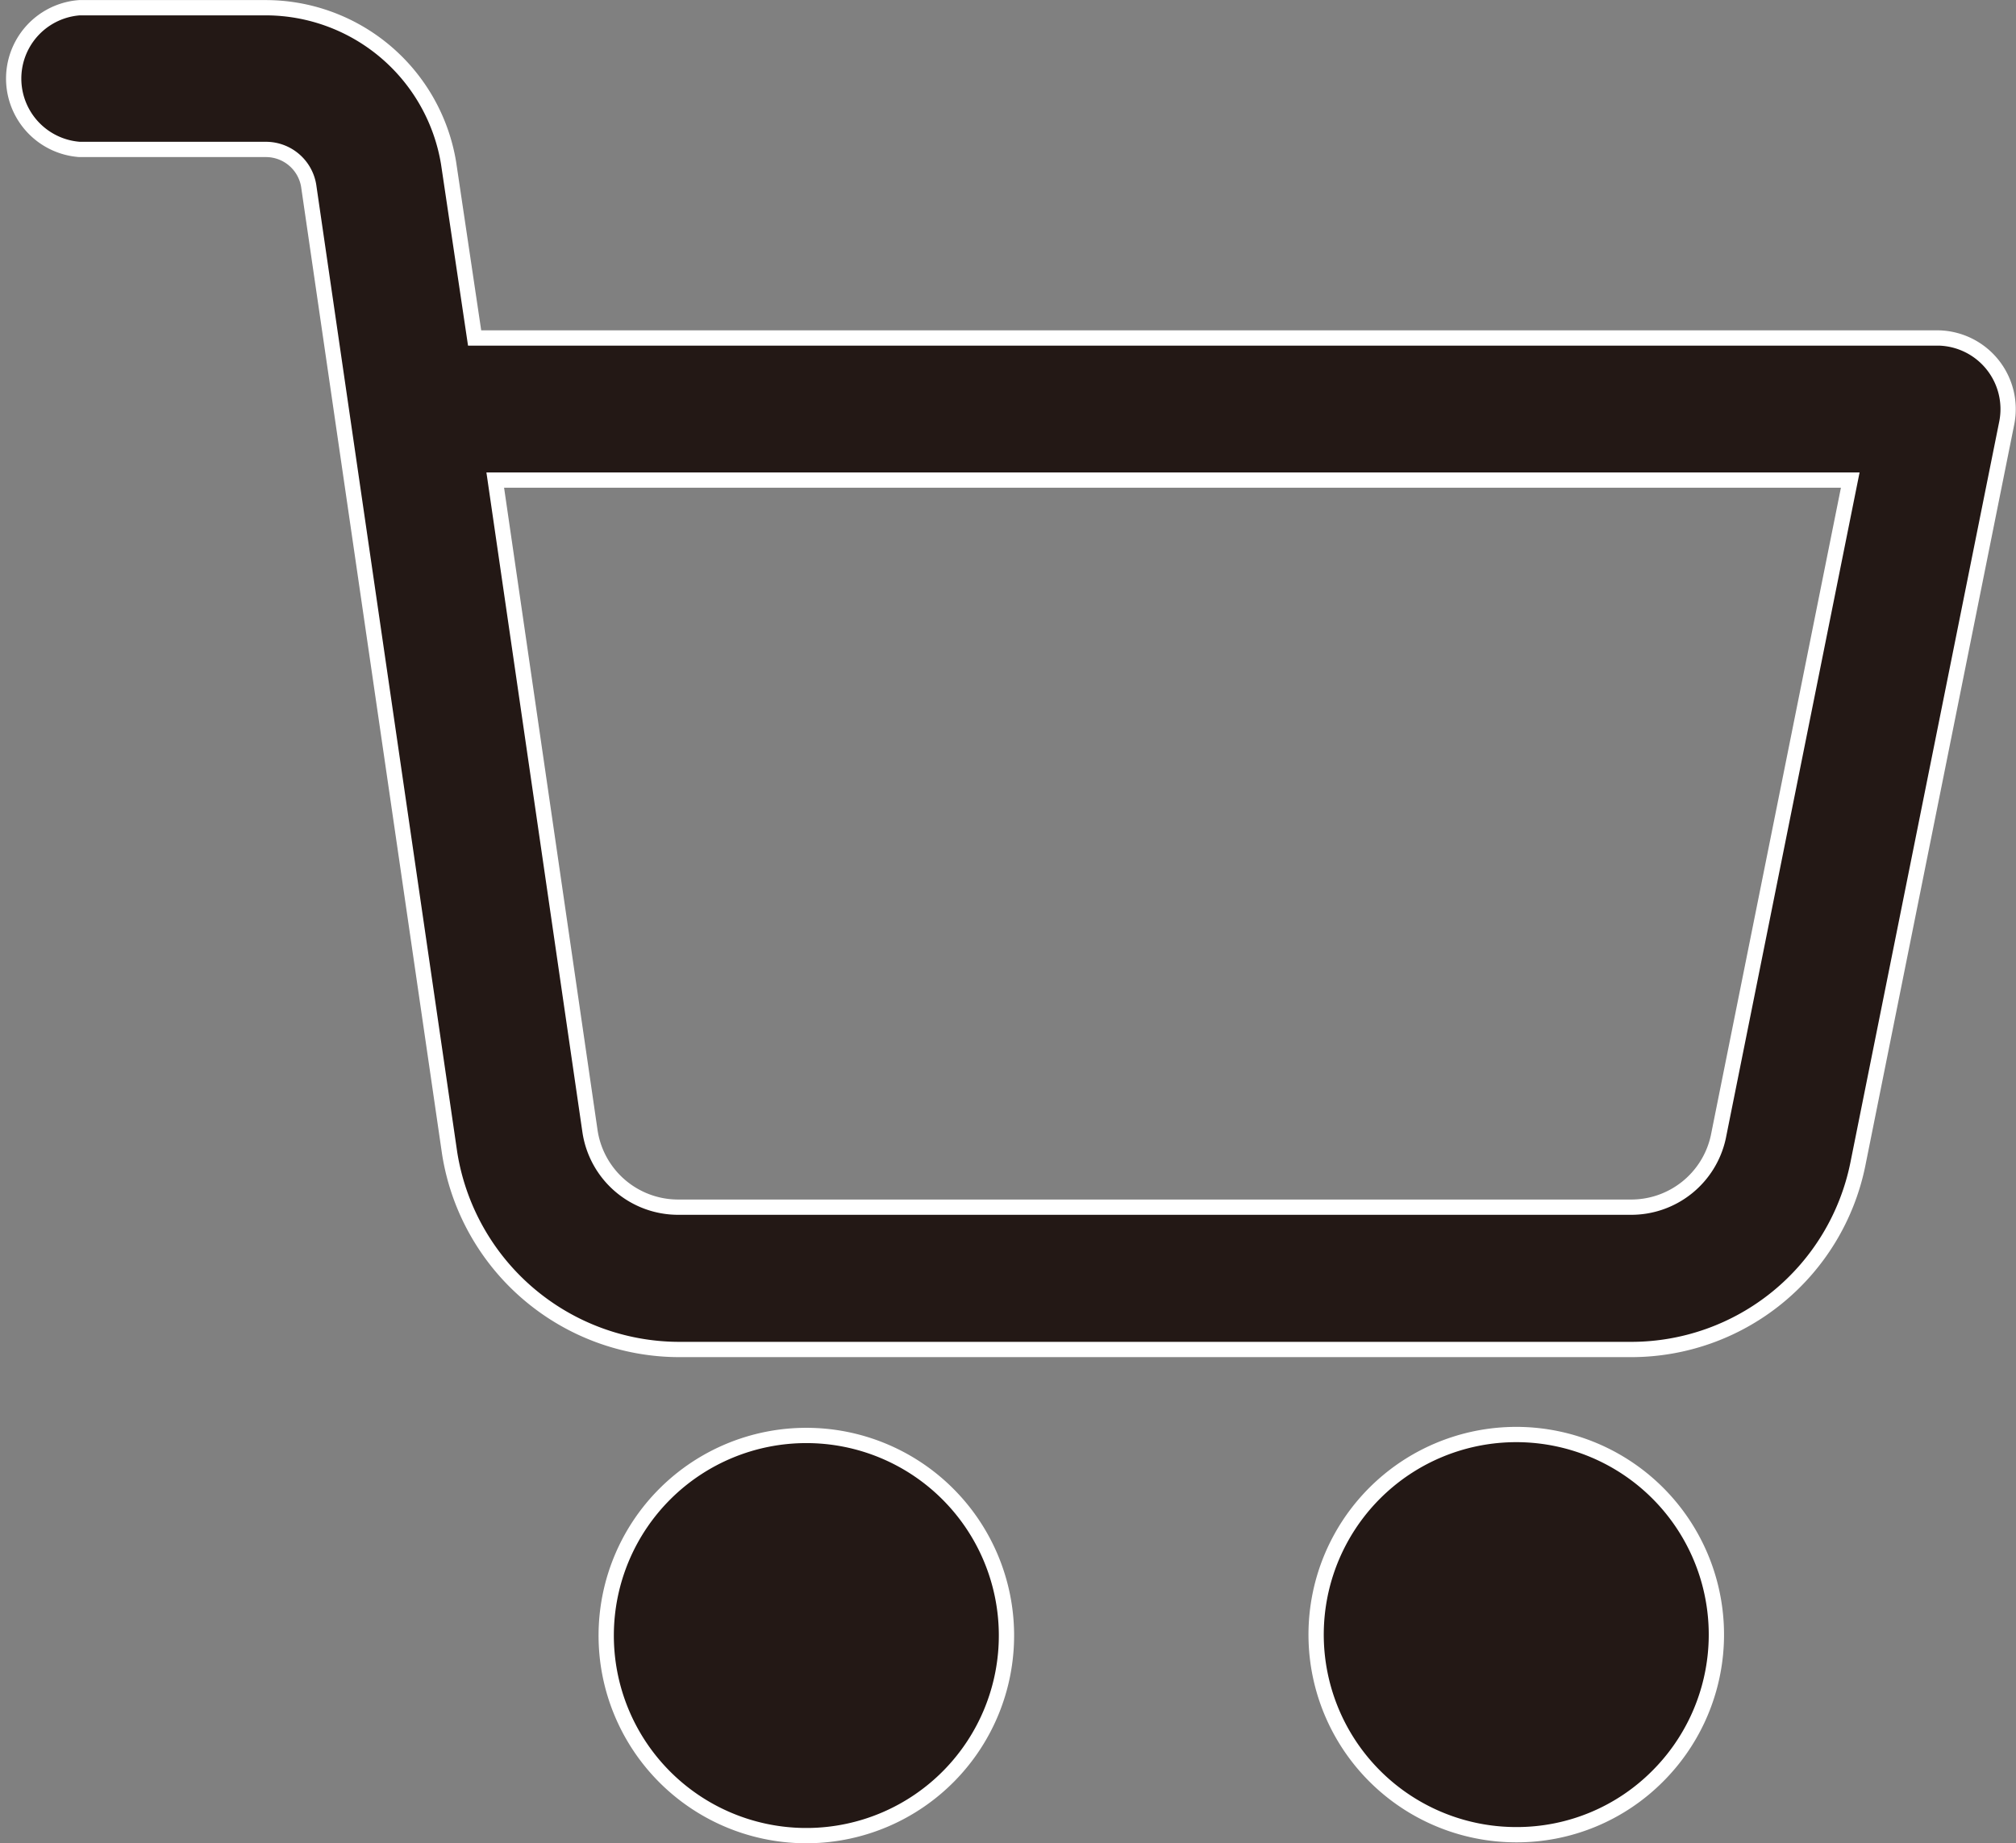
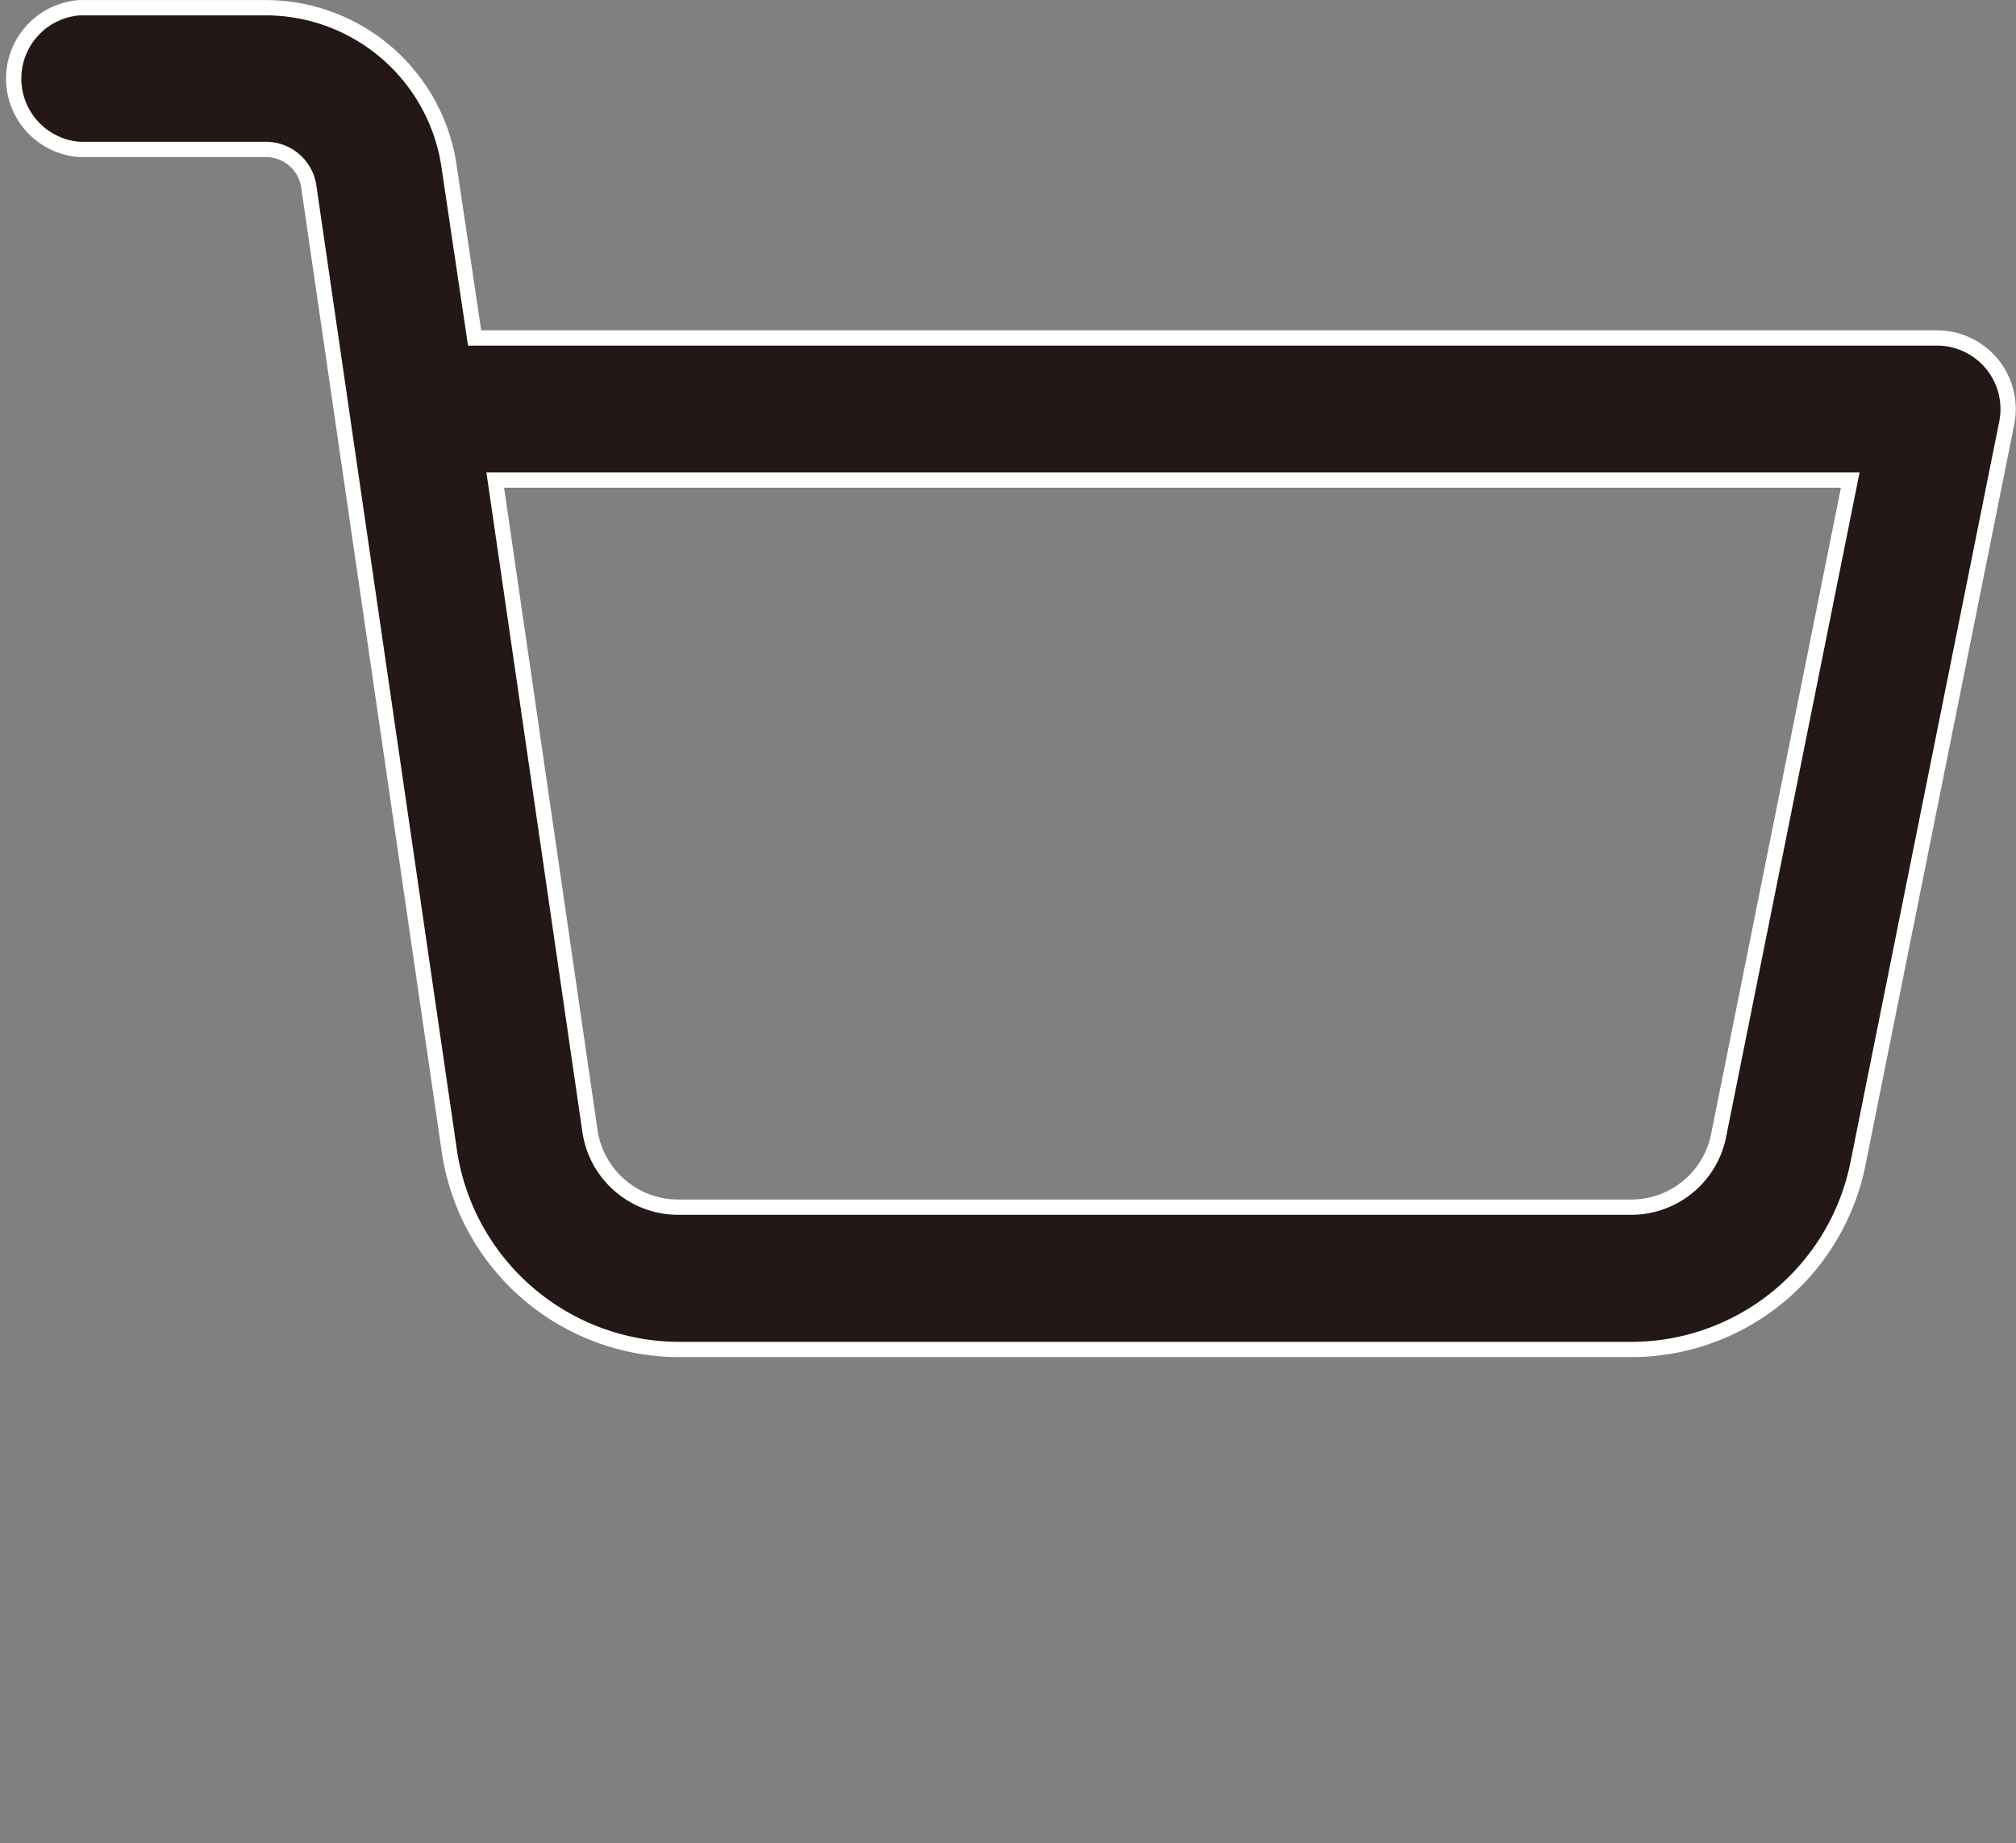
<svg xmlns="http://www.w3.org/2000/svg" width="26.382" height="24.127" viewBox="0 0 26.382 24.127">
  <rect x="0" y="0" width="26.382" height="24.127" fill="#808080" stroke="none" />
  <g id="グループ_242" data-name="グループ 242" transform="translate(0.111 0.1)">
    <g id="グループ_243" data-name="グループ 243" transform="translate(0 0)">
-       <path id="パス_1455" data-name="パス 1455" d="M322.716,354.582a2.619,2.619,0,1,1,1.85-.768,2.6,2.6,0,0,1-1.85.768Z" transform="translate(-302.982 -330.667)" fill="#231815" stroke="#fff" stroke-width="0.2" />
      <path id="パス_1456" data-name="パス 1456" d="M8.773,17.563a3.045,3.045,0,0,1-3-2.571L3.932,2.355a.567.567,0,0,0-.562-.5H.93A.93.93,0,0,1,.93,0H3.364A2.428,2.428,0,0,1,5.759,2.032L6.1,4.323H25.261a.931.931,0,0,1,.89,1.107L24.2,15.145a3.027,3.027,0,0,1-2.965,2.418ZM7.609,14.7a1.166,1.166,0,0,0,1.154,1h12.47a1.166,1.166,0,0,0,1.142-.917l1.727-8.6H6.37Z" transform="translate(0 0.001)" fill="#231815" stroke="#fff" stroke-width="0.2" />
-       <path id="パス_1457" data-name="パス 1457" d="M124.441,354.761a2.619,2.619,0,1,1,.068,0Z" transform="translate(-114.034 -330.834)" fill="#231815" stroke="#fff" stroke-width="0.2" />
    </g>
  </g>
</svg>